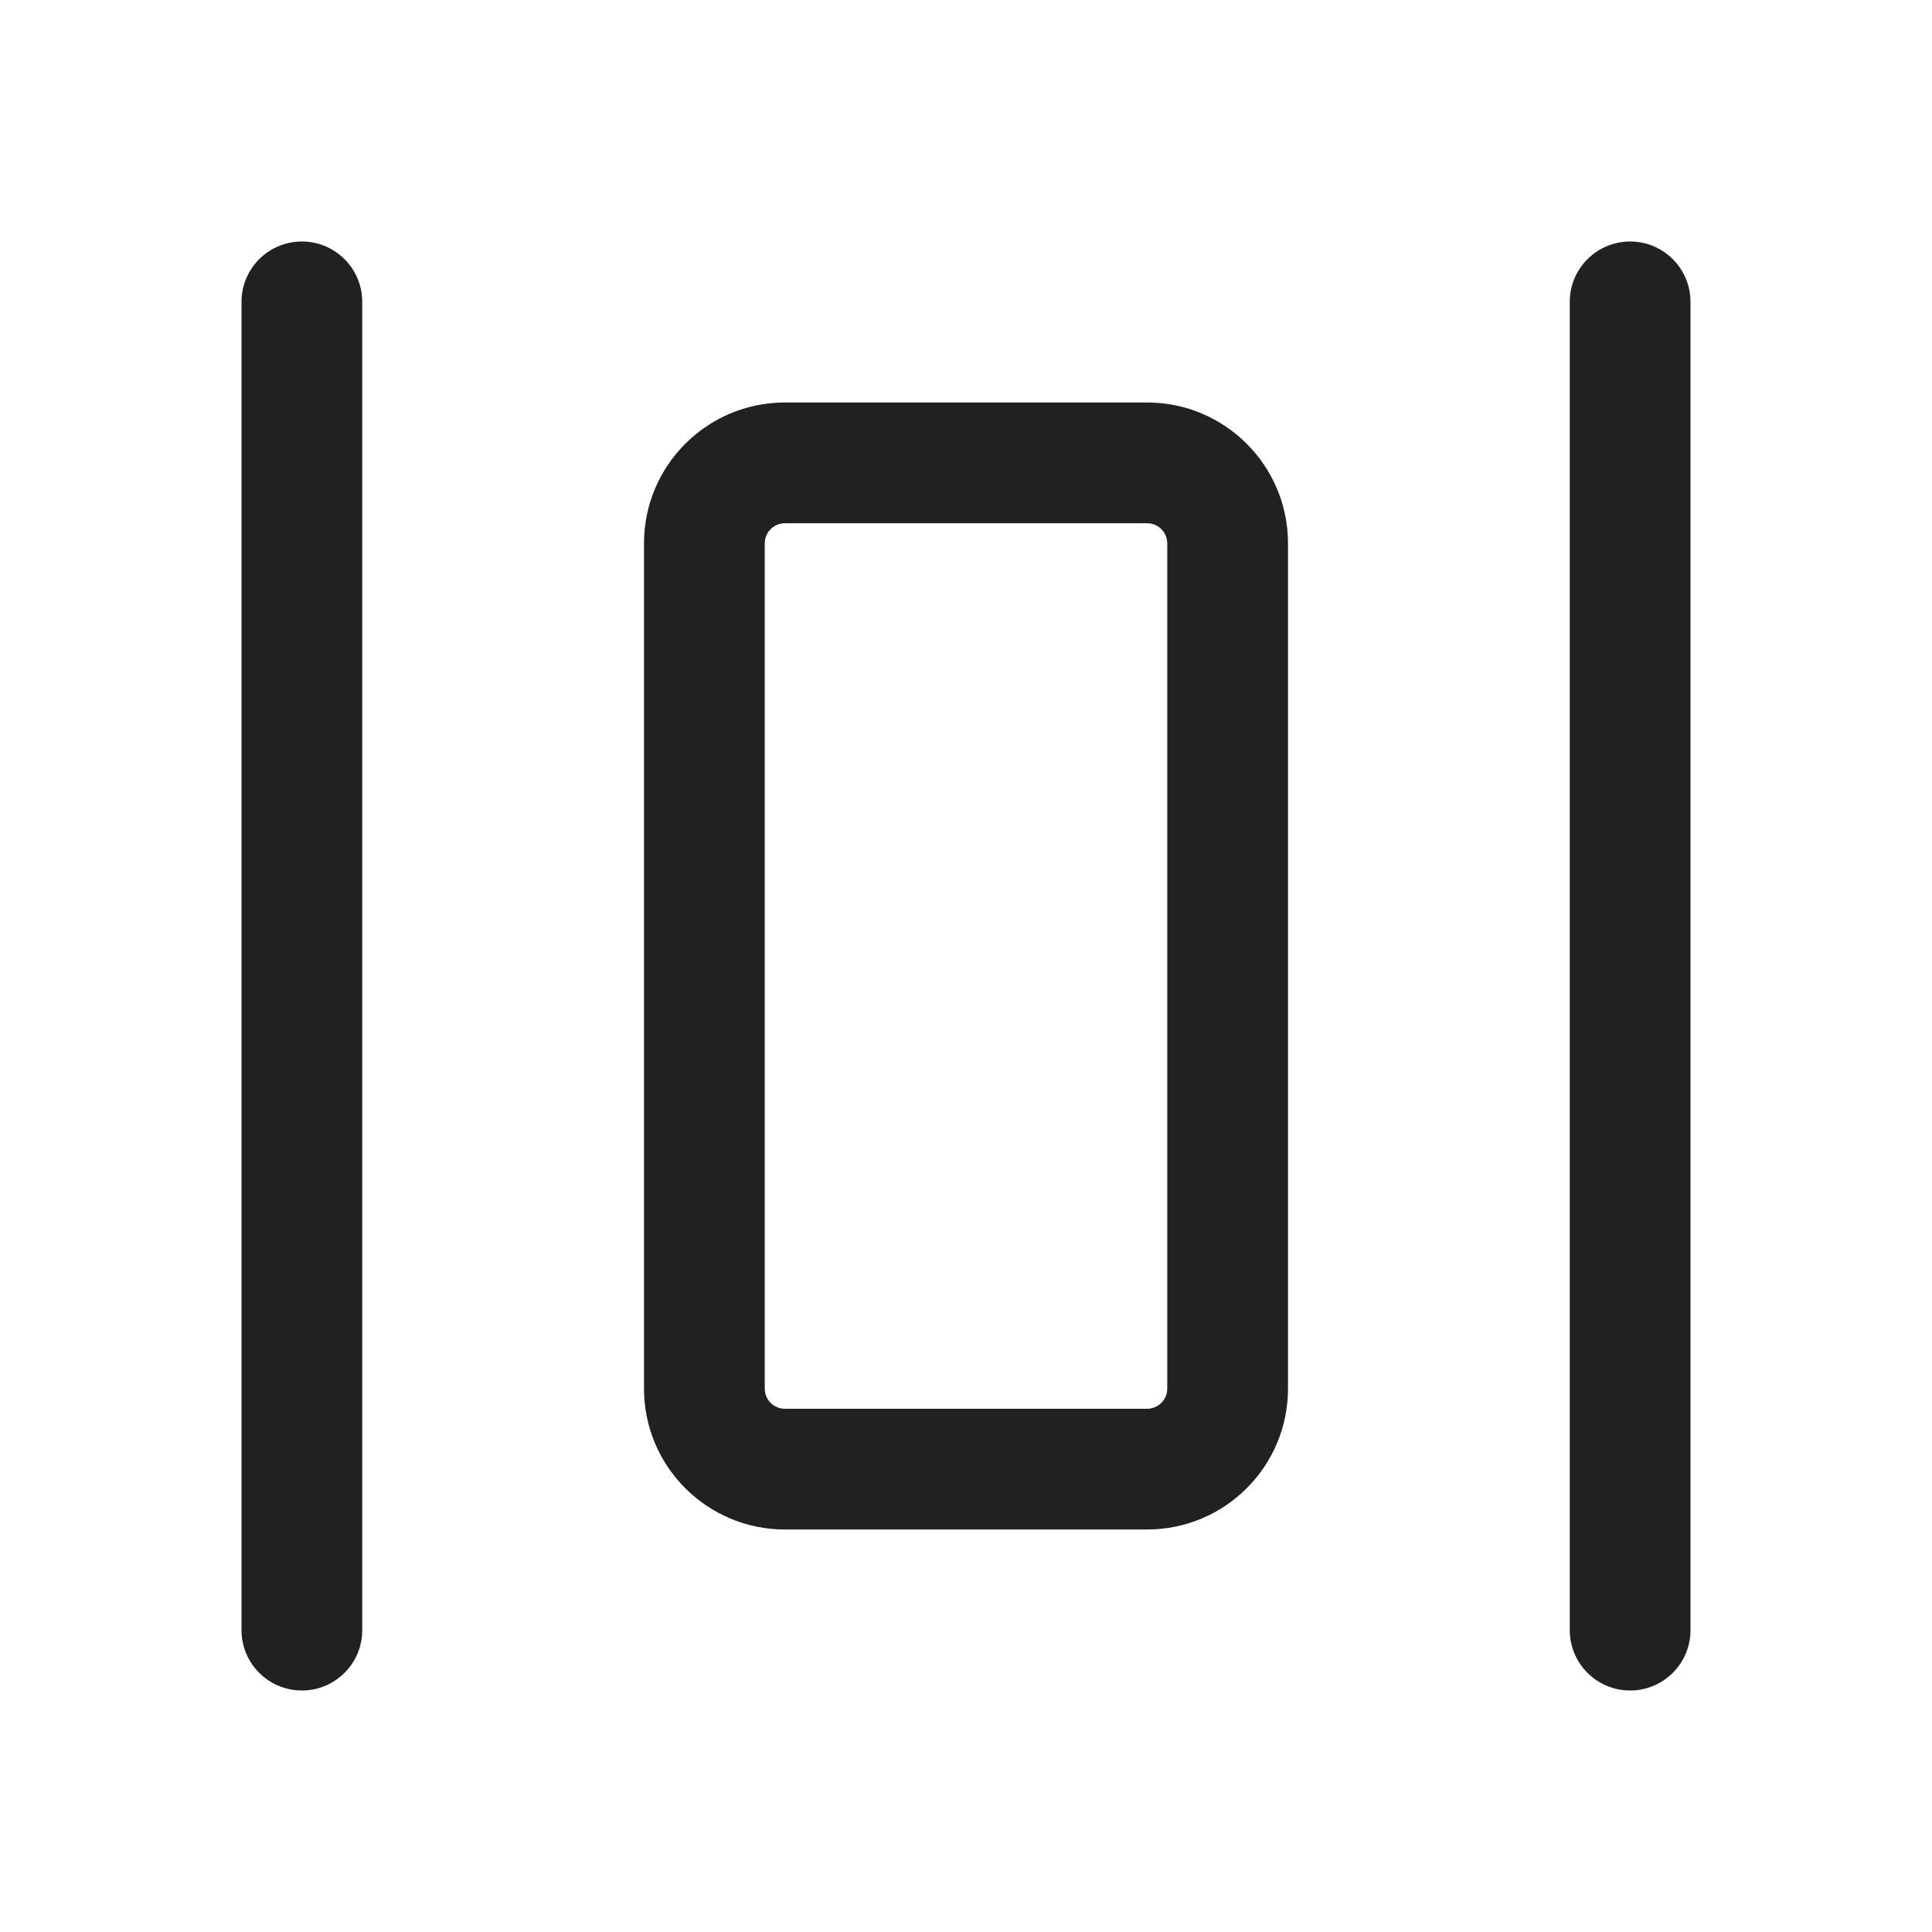
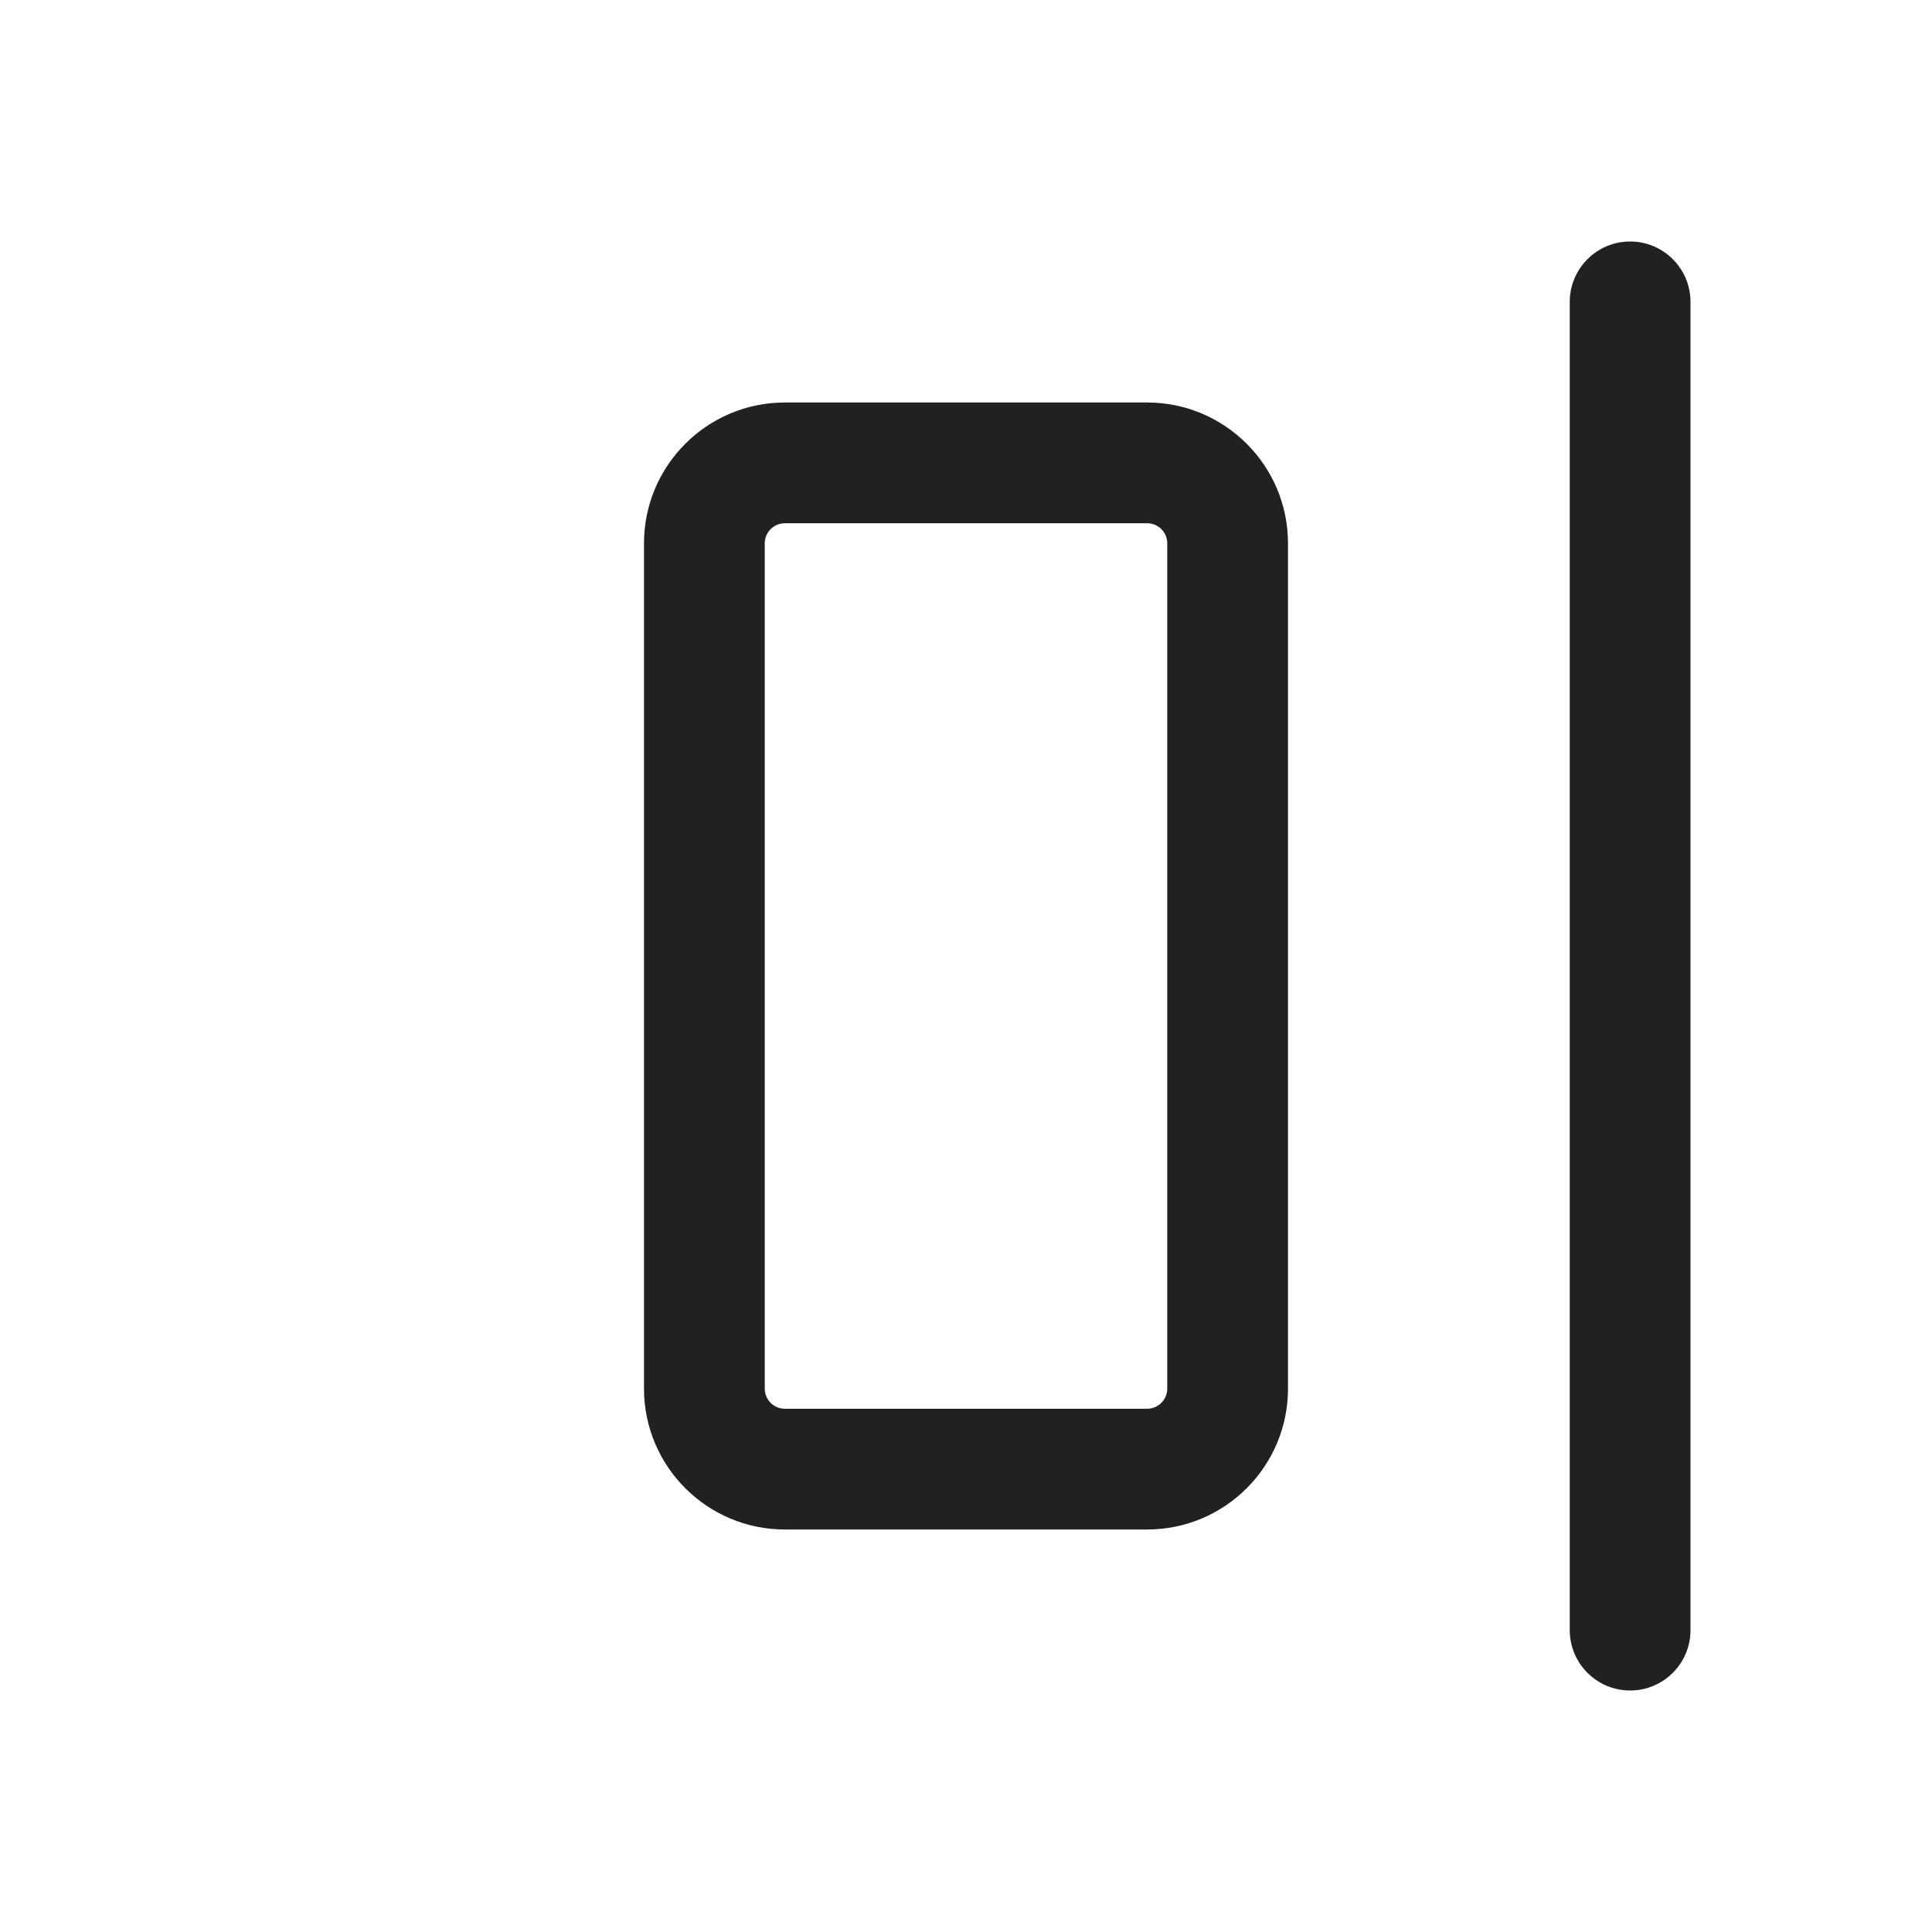
<svg xmlns="http://www.w3.org/2000/svg" width="800px" height="800px" viewBox="0 0 24 24" fill="none">
-   <path d="M3.75 3C4.164 3 4.5 3.336 4.5 3.75V20.25C4.5 20.664 4.164 21 3.75 21C3.336 21 3 20.664 3 20.25V3.75C3 3.336 3.336 3 3.75 3Z" fill="#212121" />
  <path d="M20.25 3C19.836 3 19.5 3.336 19.5 3.75V20.25C19.5 20.664 19.836 21 20.25 21C20.664 21 21 20.664 21 20.25V3.75C21 3.336 20.664 3 20.25 3Z" fill="#212121" />
  <path d="M14.25 5C15.216 5 16 5.784 16 6.75L16 17.25C16 18.216 15.216 19 14.25 19H9.75C8.784 19 8 18.216 8 17.25L8 6.75C8 5.784 8.784 5 9.75 5L14.25 5ZM14.5 6.75C14.5 6.612 14.388 6.5 14.25 6.5L9.75 6.5C9.612 6.5 9.5 6.612 9.5 6.75L9.5 17.25C9.5 17.388 9.612 17.5 9.75 17.5H14.25C14.388 17.5 14.5 17.388 14.5 17.25L14.5 6.75Z" fill="#212121" />
</svg>